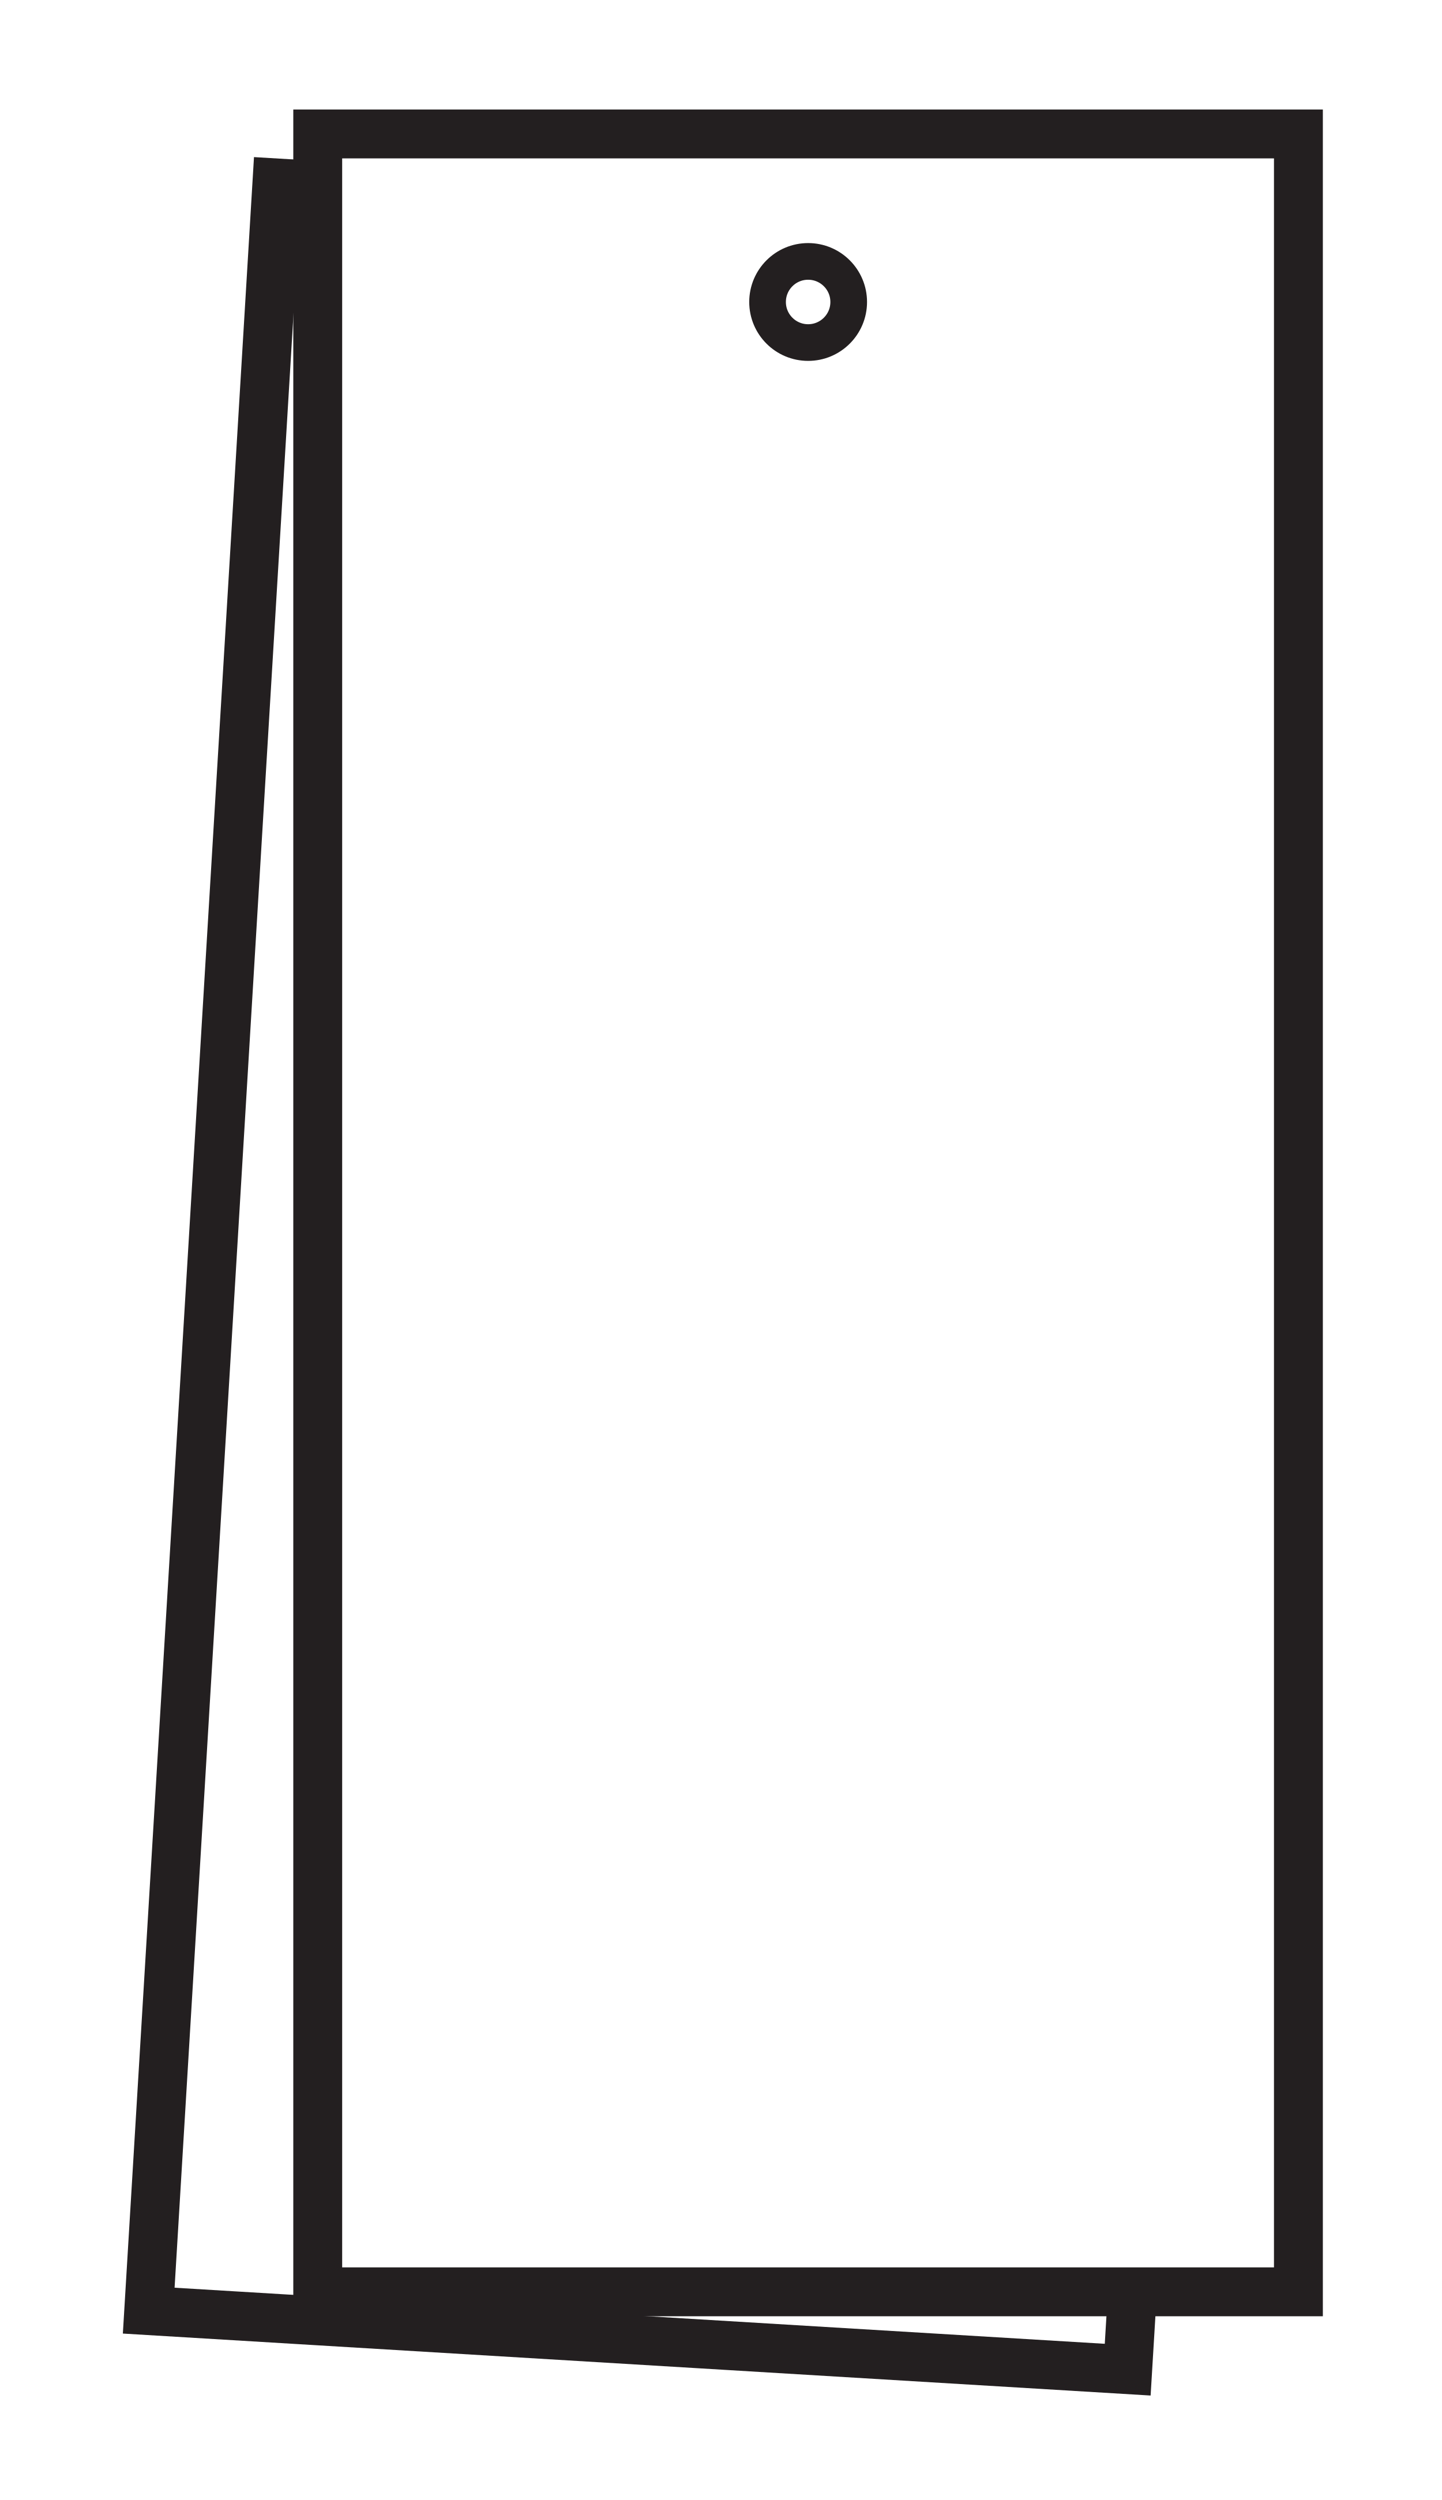
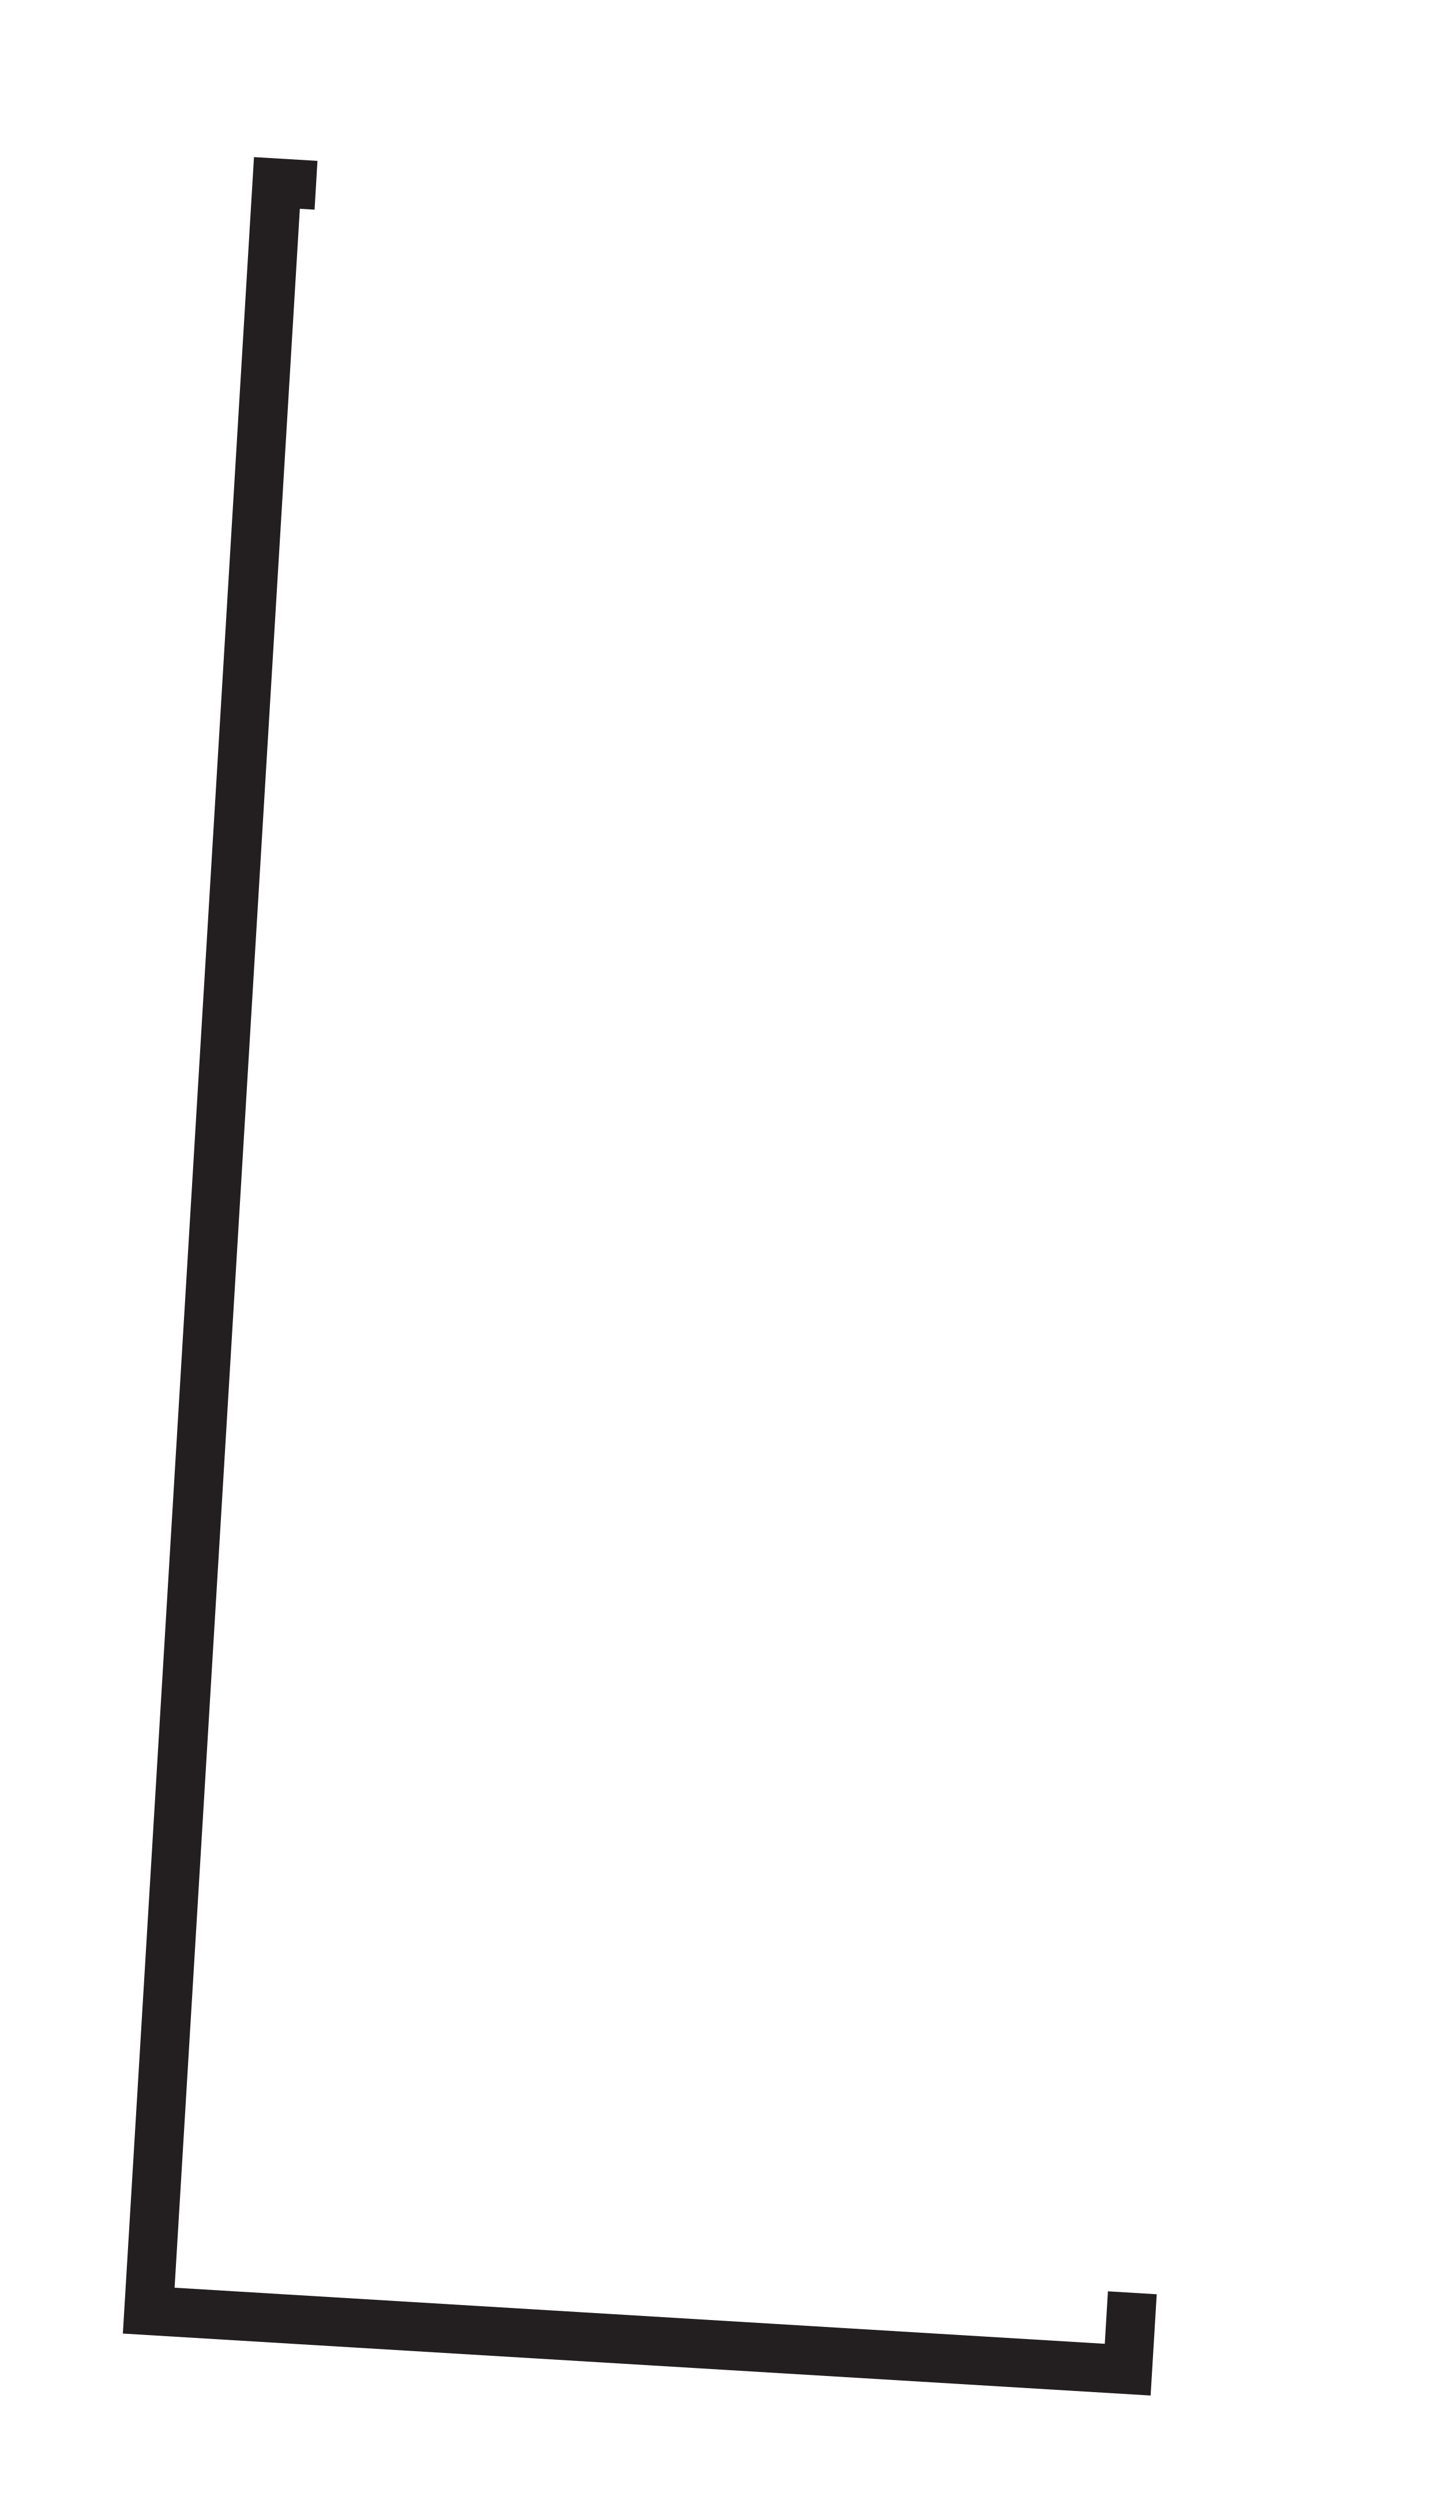
<svg xmlns="http://www.w3.org/2000/svg" id="Layer_1" data-name="Layer 1" viewBox="0 0 118 204.55">
  <defs>
    <style>.cls-1,.cls-2{fill:none;stroke:#231f20;stroke-miterlimit:10;}.cls-1{stroke-width:4px;}.cls-2{stroke-width:3px;}</style>
  </defs>
  <title>Eco_Aware_1</title>
  <polyline class="cls-1" points="92.66 187.61 92.28 193.9 12.17 189.07 22.66 14.97 25.86 15.16" />
-   <circle class="cls-2" cx="66.13" cy="24.71" r="3.32" />
-   <rect class="cls-1" x="26" y="10.96" width="80.25" height="176.57" />
</svg>